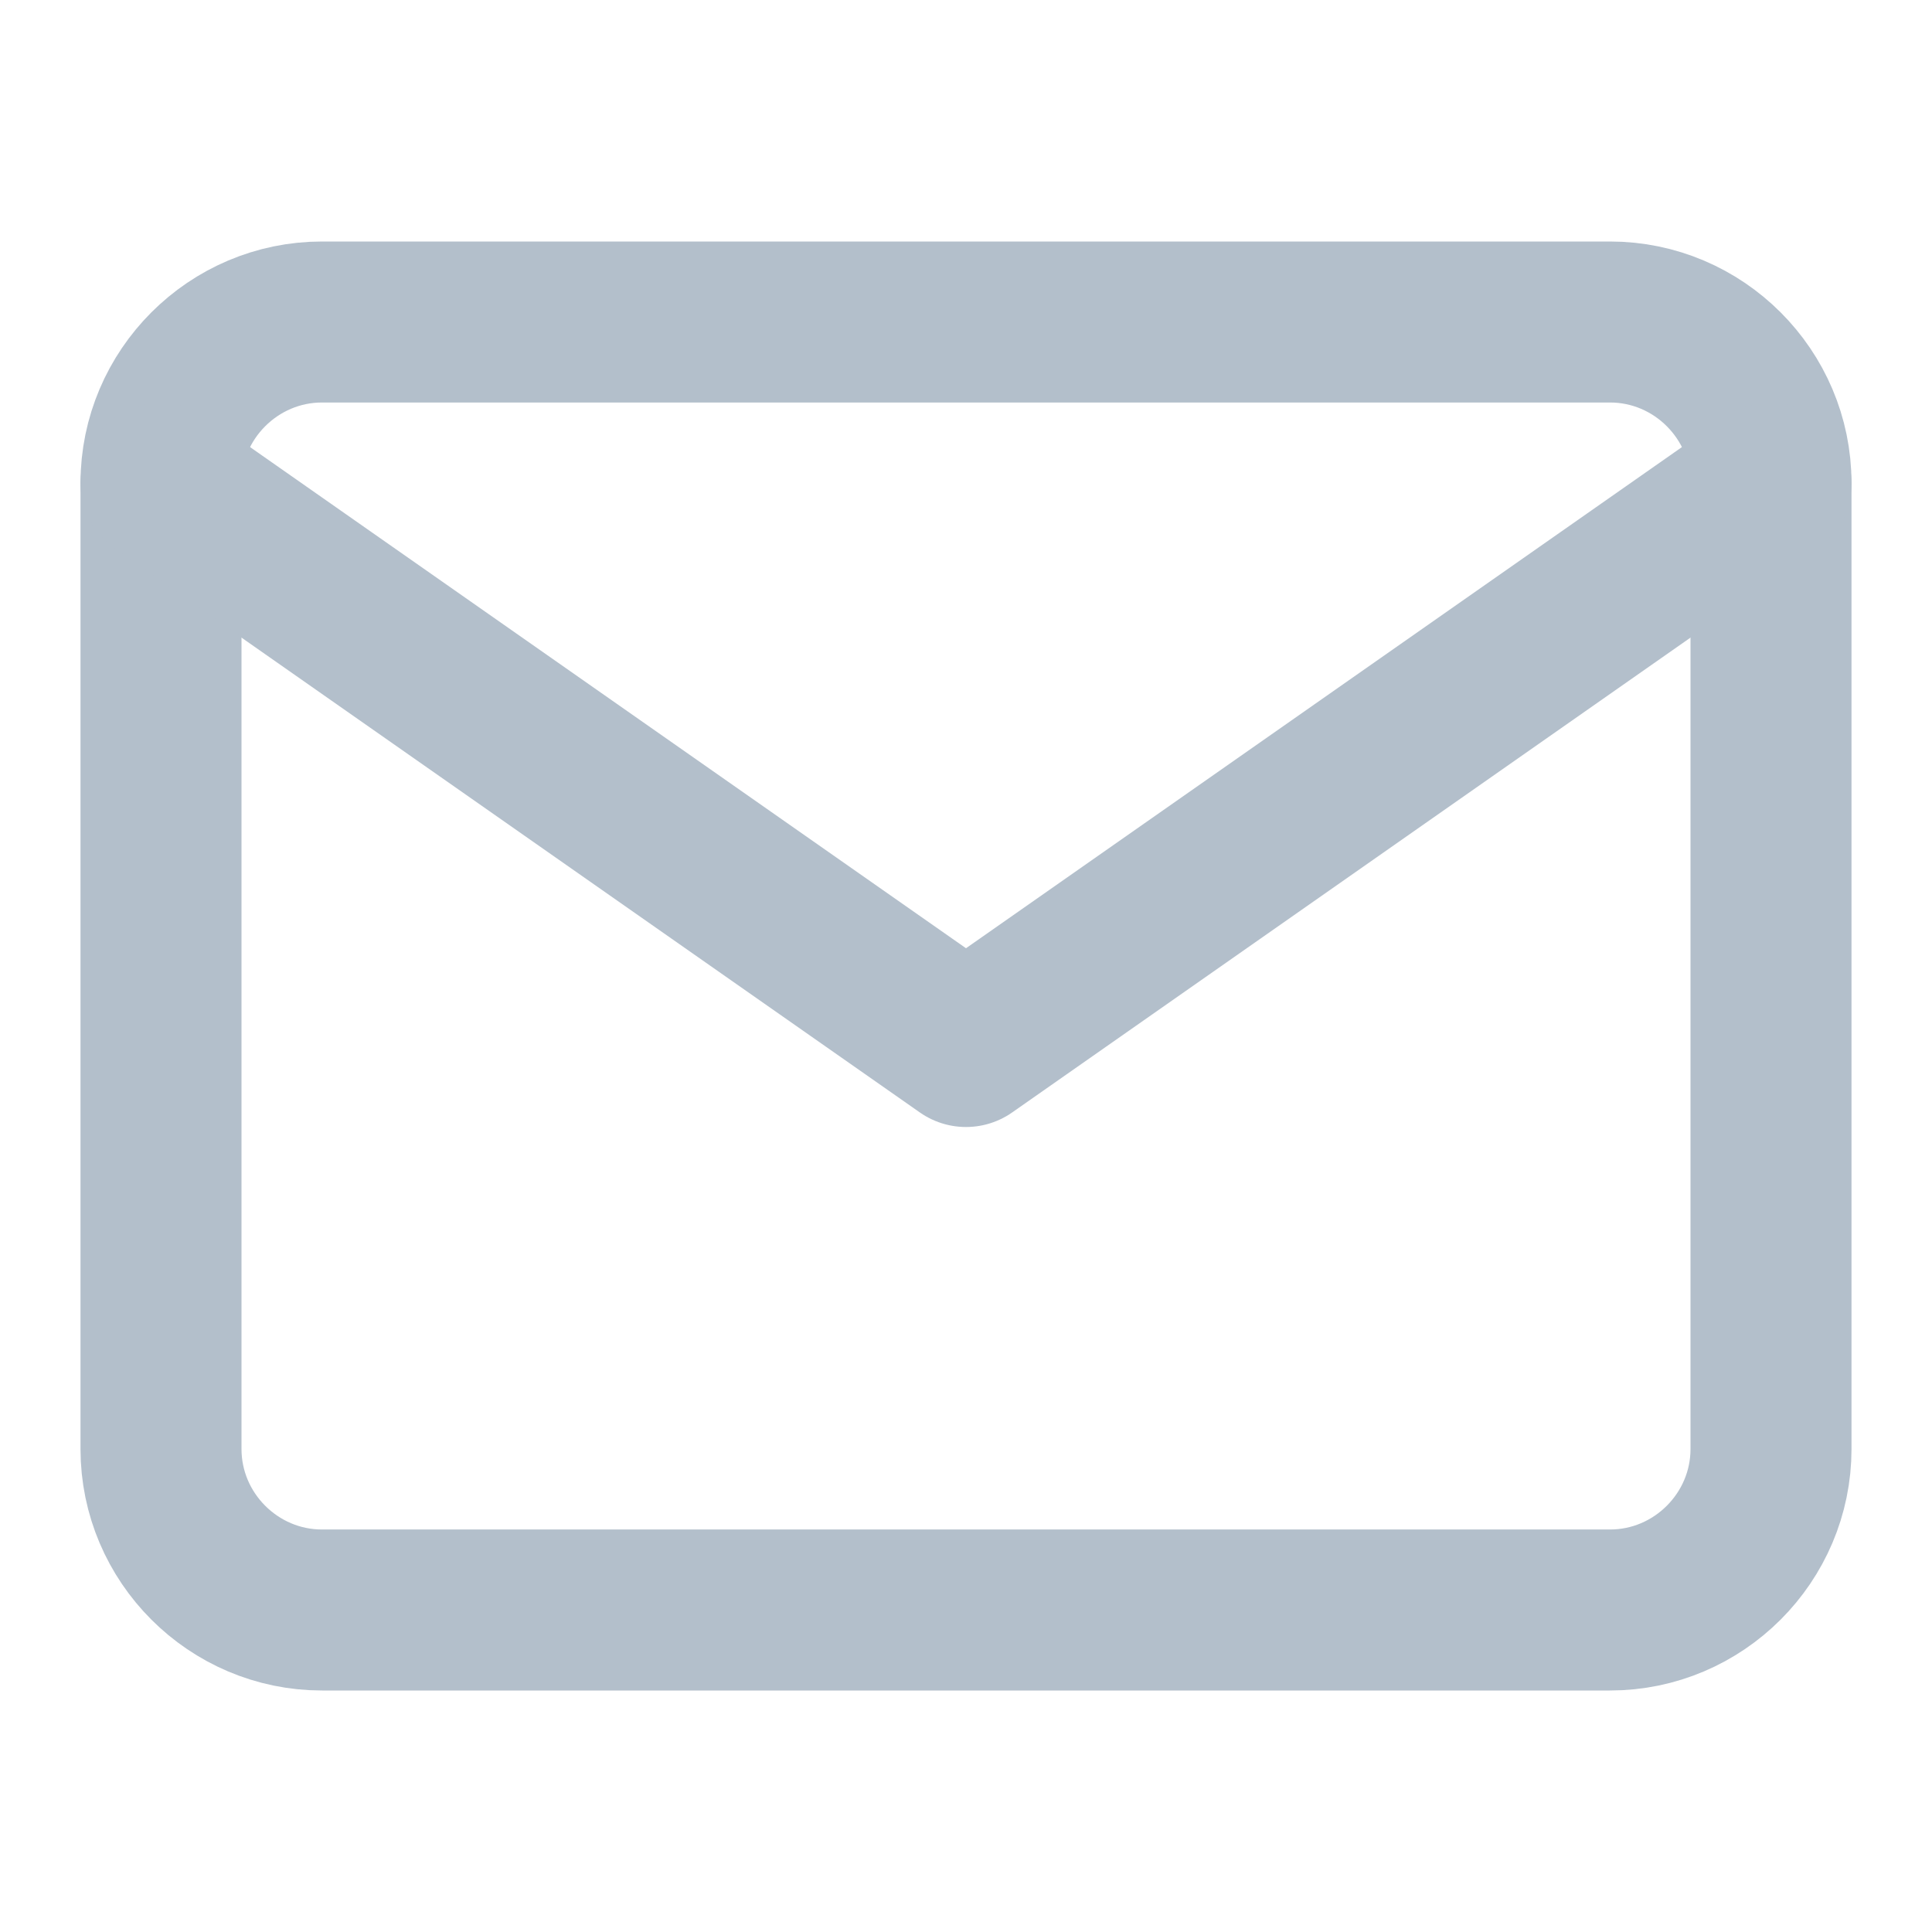
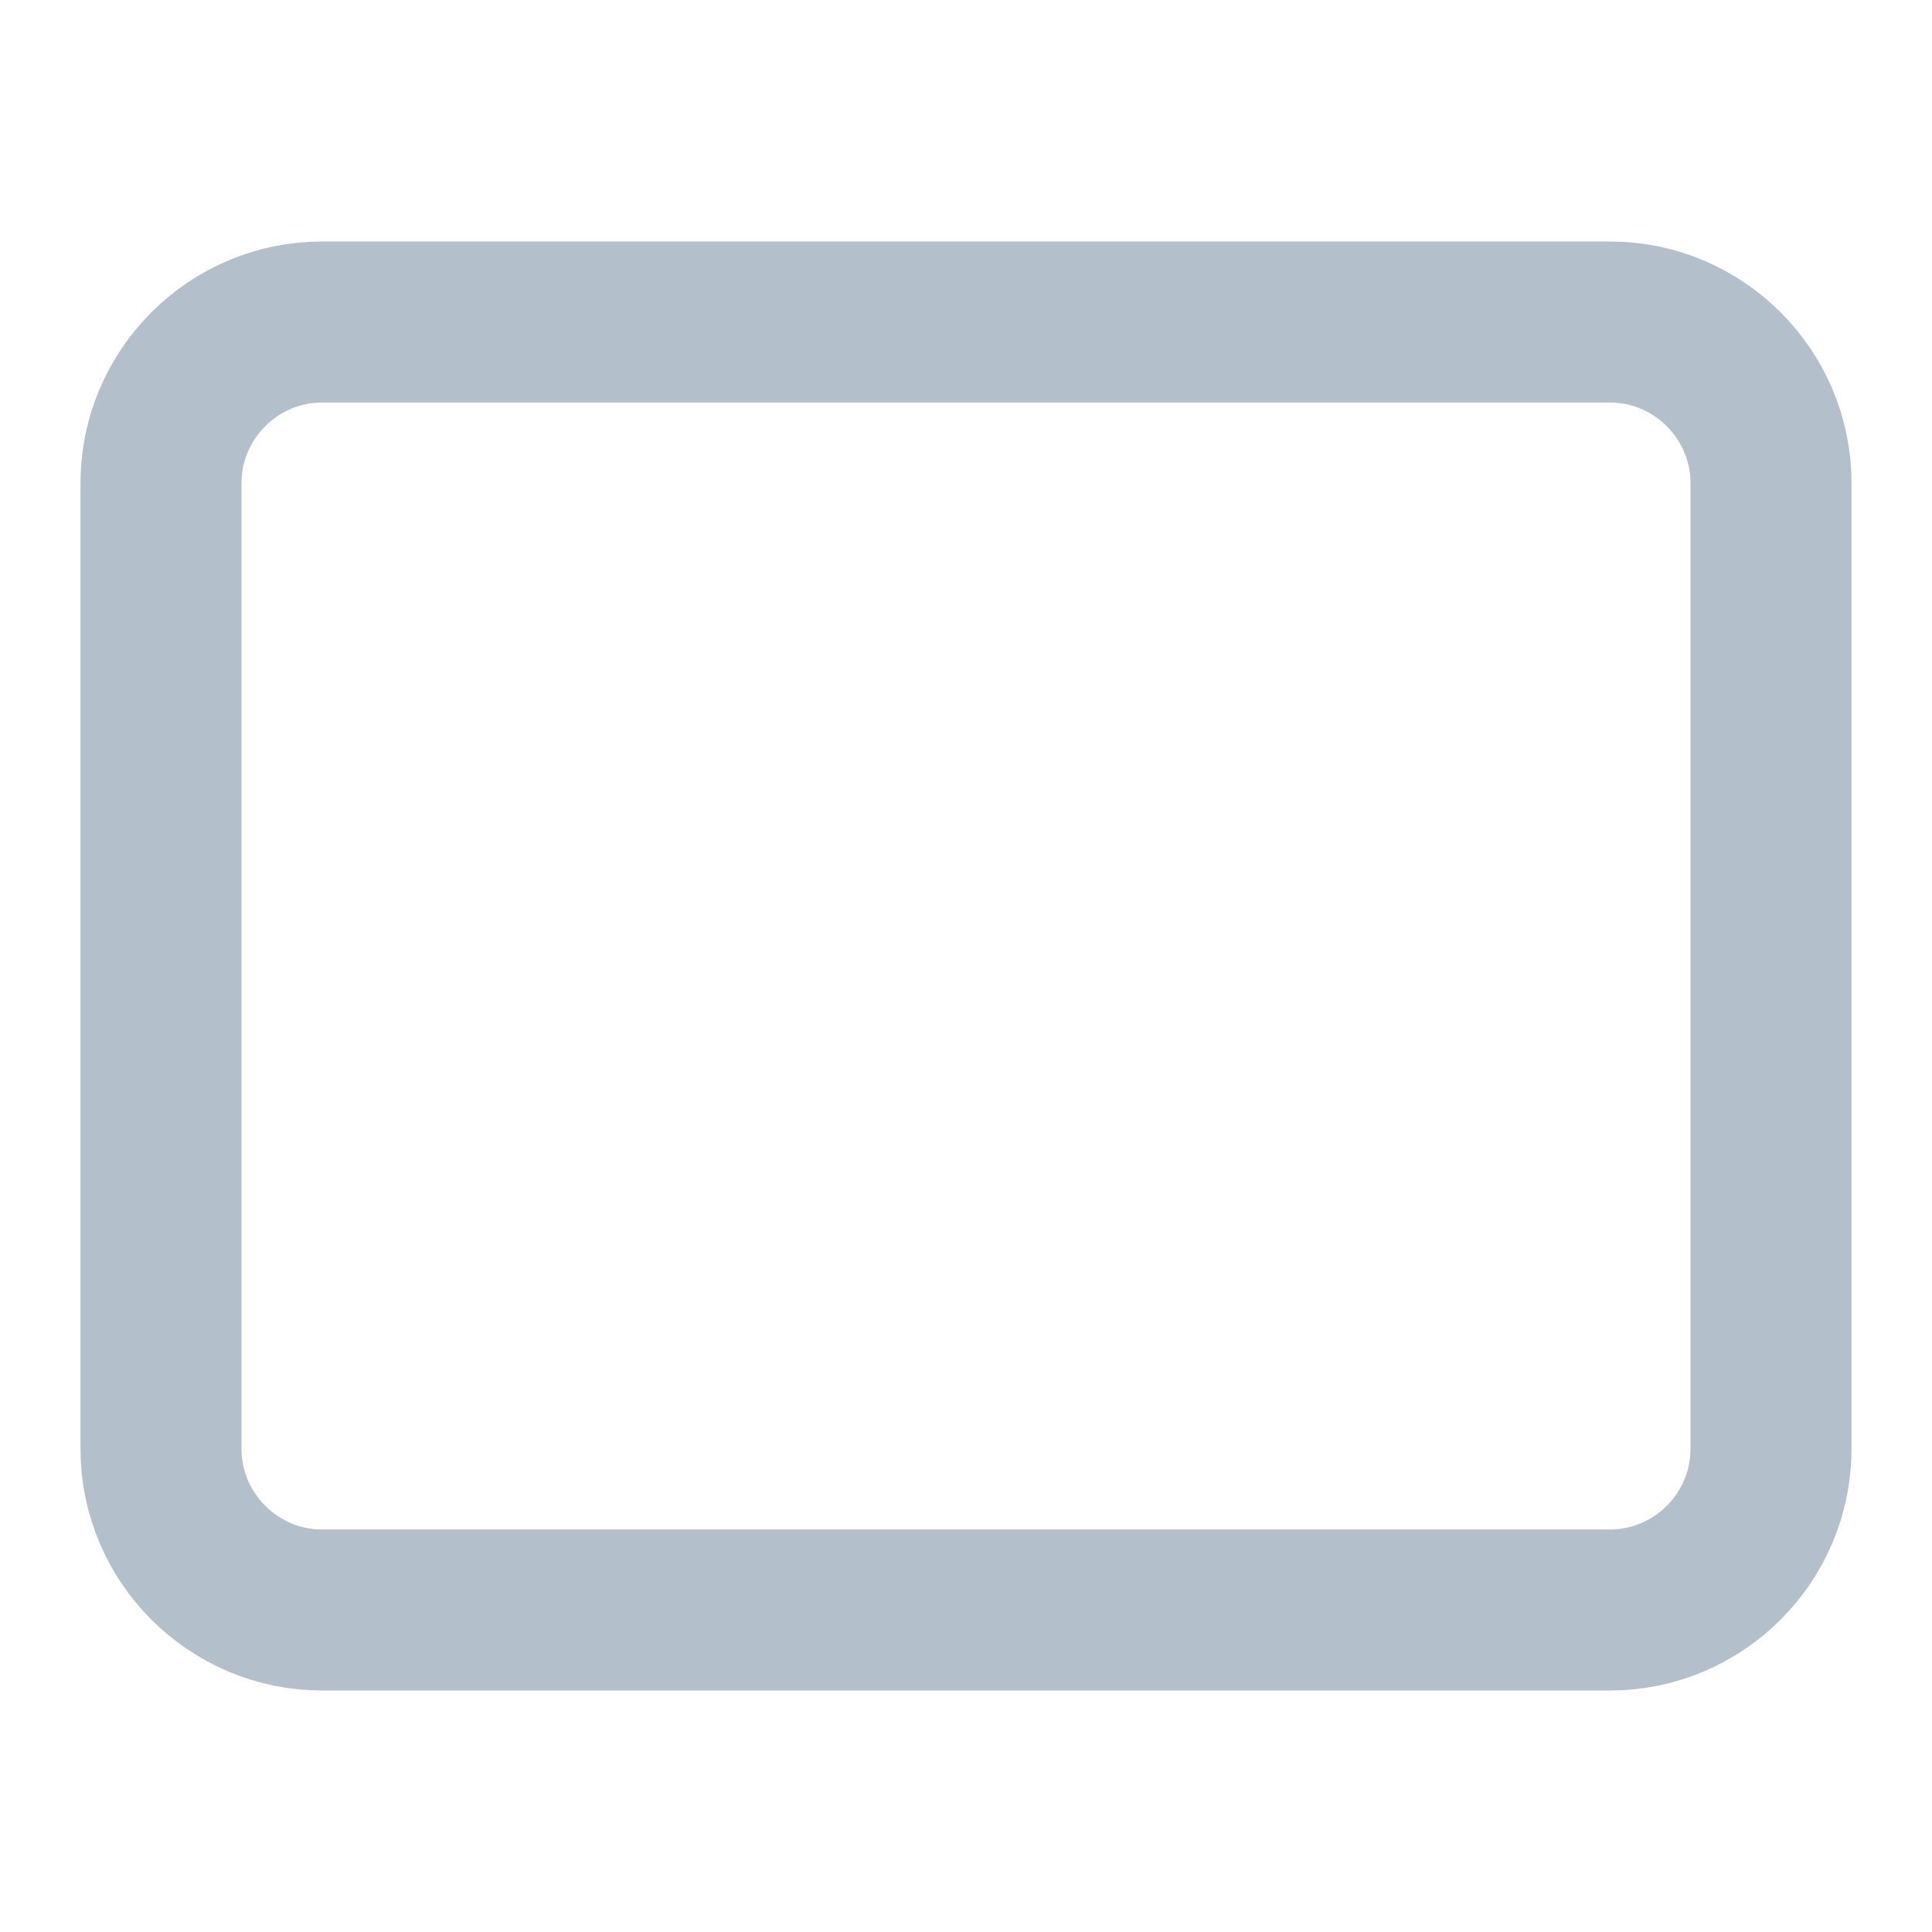
<svg xmlns="http://www.w3.org/2000/svg" width="24" height="24" viewBox="0 0 24 24" fill="none">
  <path d="M4 4H20C21.1 4 22 4.9 22 6V18C22 19.1 21.1 20 20 20H4C2.9 20 2 19.1 2 18V6C2 4.9 2.9 4 4 4Z" stroke="#B3BFCB" stroke-width="2" stroke-linecap="round" stroke-linejoin="round" />
-   <path d="M22 6L12 13L2 6" stroke="#B3BFCB" stroke-width="2" stroke-linecap="round" stroke-linejoin="round" />
</svg>